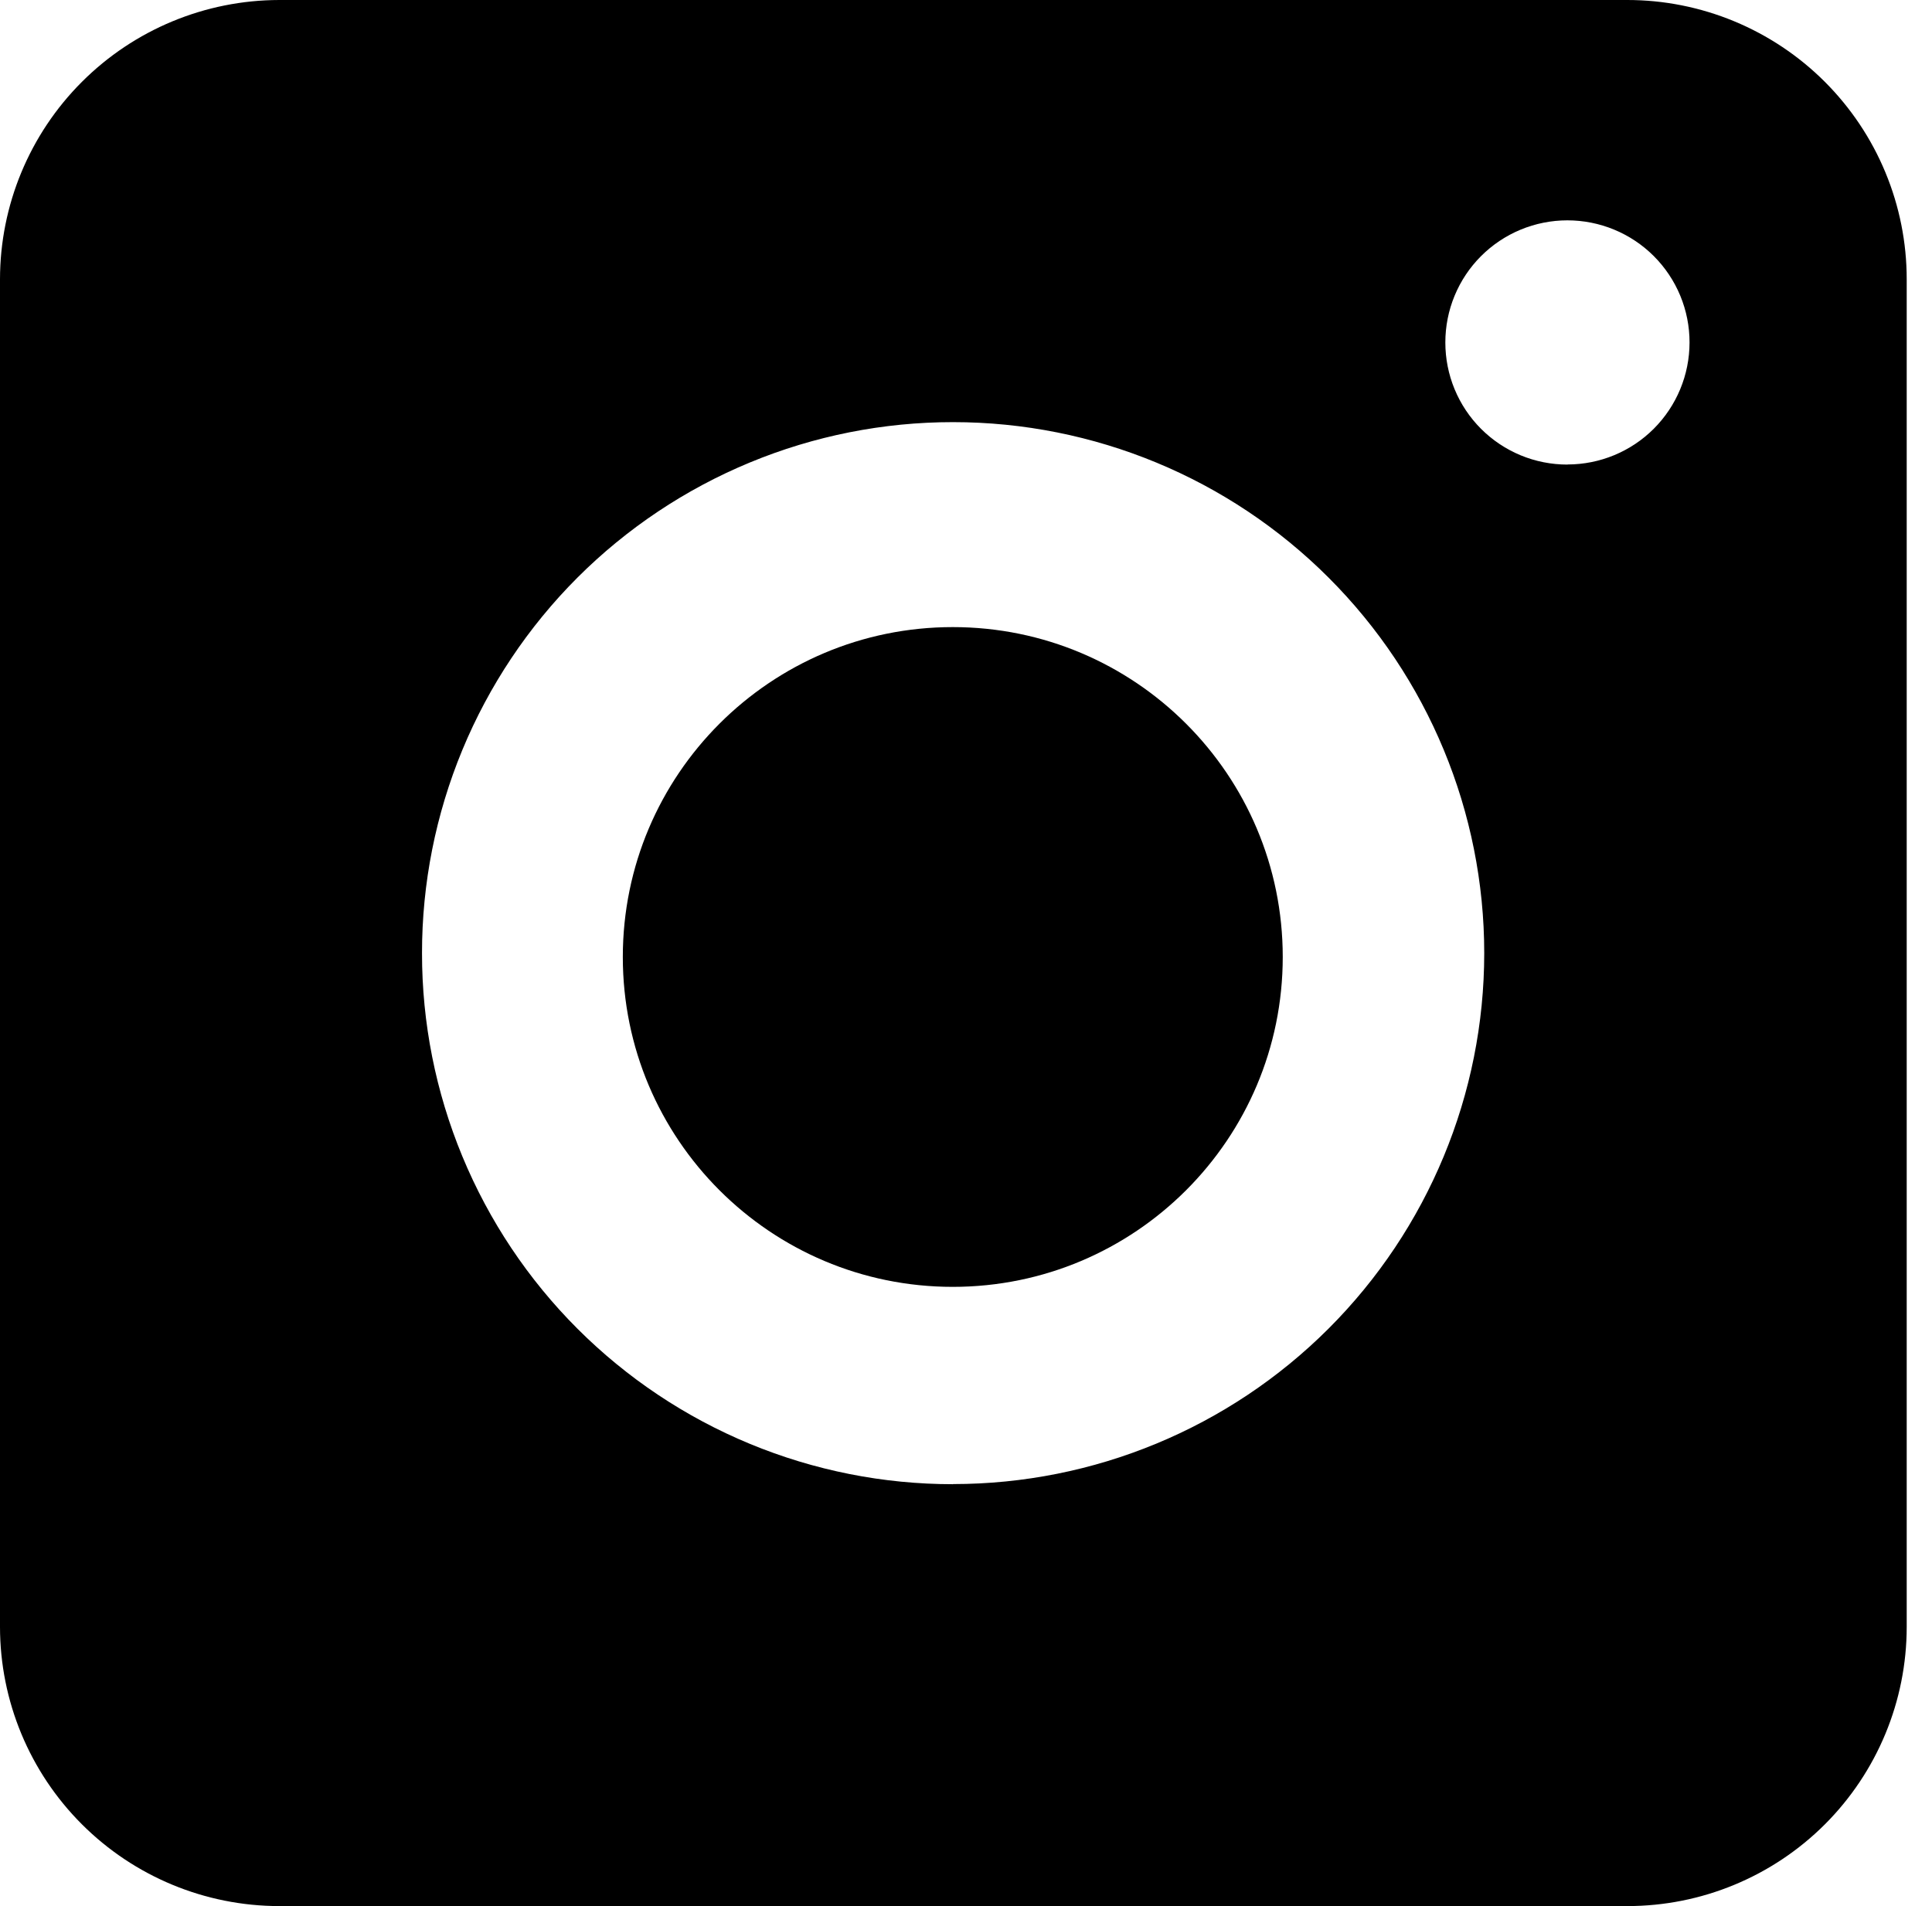
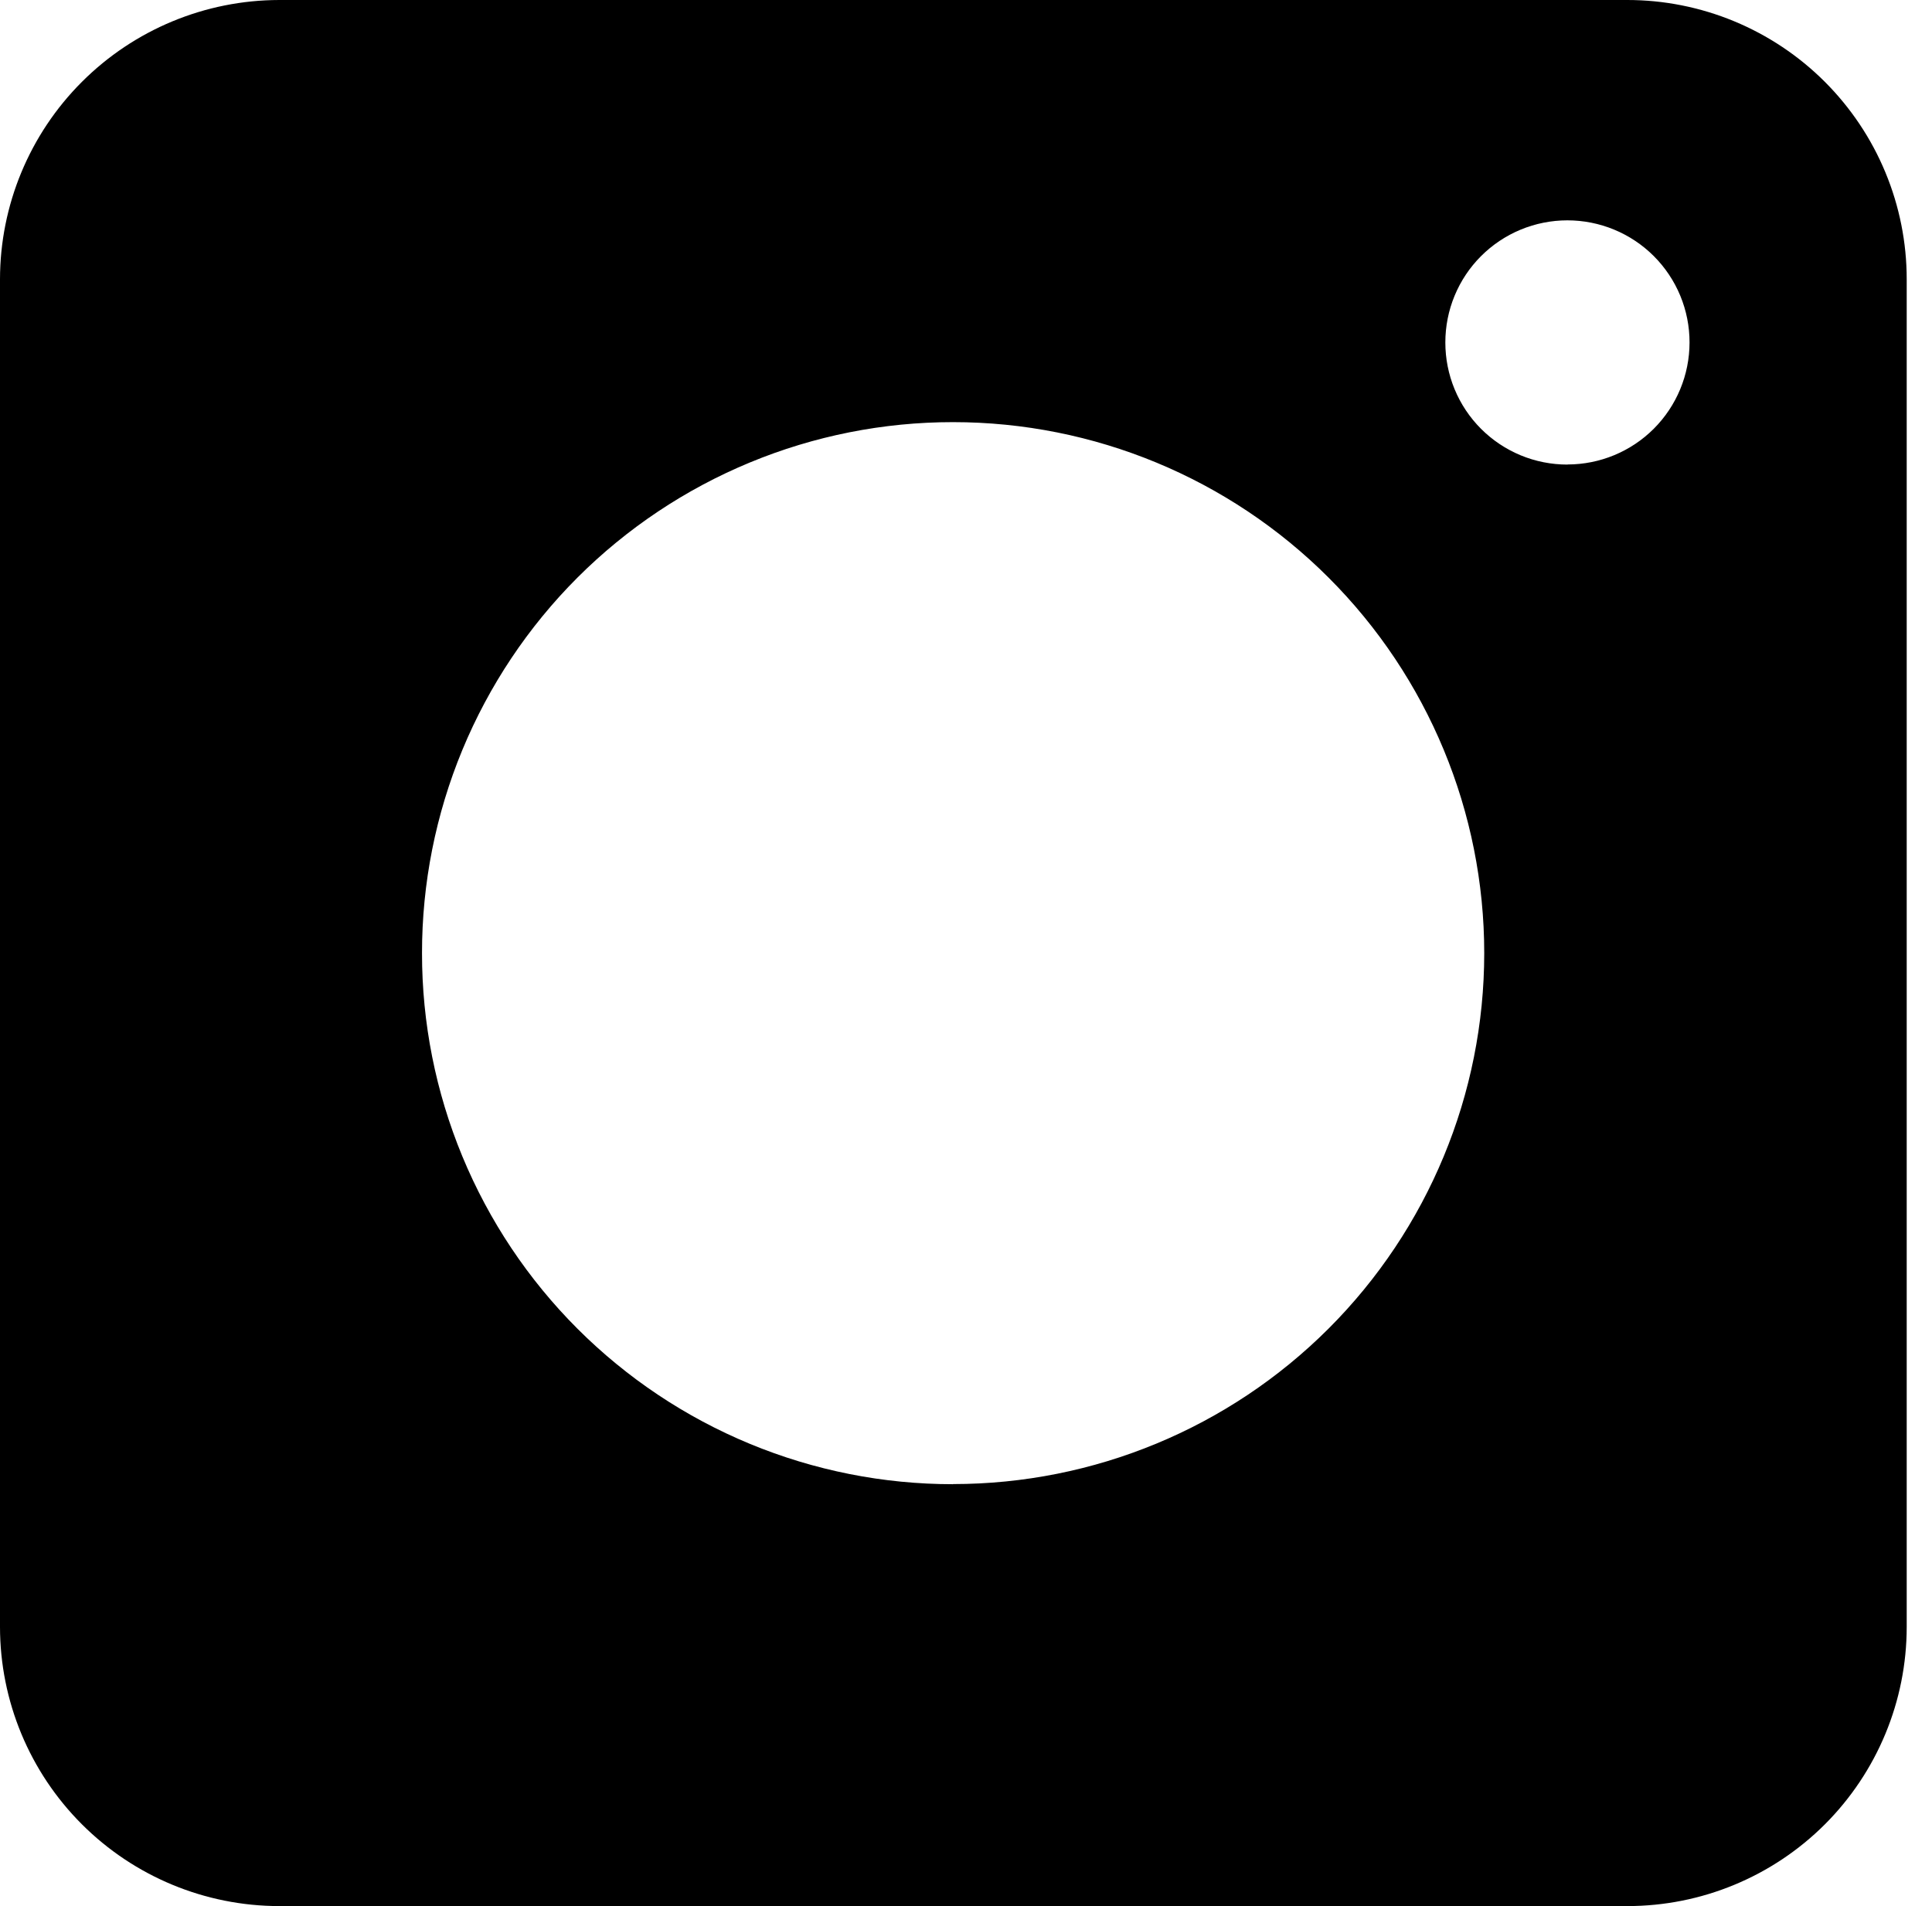
<svg xmlns="http://www.w3.org/2000/svg" width="76" height="75" viewBox="0 0 76 75" fill="none">
  <path d="M64.008 1.0142e-06H10.984C8.071 0.004 5.279 1.163 3.22 3.223C1.161 5.282 0.002 8.075 0 10.988V64.017C0.002 66.929 1.16 69.721 3.22 71.78C5.279 73.84 8.072 74.998 10.984 75H64.017C66.93 75 69.725 73.843 71.786 71.784C73.846 69.724 75.004 66.93 75.005 64.017V10.988C75.005 9.544 74.72 8.115 74.166 6.781C73.614 5.448 72.802 4.237 71.781 3.216C70.76 2.196 69.547 1.387 68.214 0.835C66.88 0.283 65.451 -0.001 64.008 1.0142e-06ZM37.49 58.4C34.746 58.401 32.03 57.861 29.495 56.811C26.96 55.761 24.655 54.222 22.715 52.281C20.775 50.341 19.238 48.037 18.188 45.501C17.139 42.966 16.599 40.249 16.601 37.505C16.599 34.761 17.139 32.044 18.188 29.508C19.238 26.973 20.775 24.669 22.715 22.728C24.655 20.788 26.96 19.249 29.495 18.199C32.03 17.149 34.746 16.609 37.49 16.61C43.032 16.61 48.347 18.811 52.265 22.73C56.184 26.648 58.386 31.963 58.386 37.505C58.385 43.046 56.181 48.359 52.263 52.277C48.344 56.194 43.031 58.395 37.49 58.395V58.4ZM61.657 18.28C61.026 18.28 60.4 18.156 59.818 17.915C59.235 17.673 58.706 17.319 58.26 16.873C57.814 16.427 57.461 15.897 57.22 15.314C56.979 14.731 56.856 14.106 56.856 13.475C56.856 12.845 56.979 12.22 57.22 11.637C57.461 11.054 57.814 10.524 58.26 10.078C58.706 9.632 59.235 9.278 59.818 9.036C60.4 8.795 61.026 8.67 61.657 8.67C62.288 8.67 62.913 8.794 63.496 9.035C64.079 9.276 64.61 9.63 65.056 10.076C65.502 10.523 65.857 11.053 66.098 11.636C66.339 12.219 66.463 12.844 66.462 13.475C66.462 14.748 65.956 15.969 65.056 16.87C64.156 17.77 62.934 18.276 61.661 18.276L61.657 18.28Z" fill="black" />
-   <path d="M37.48 50.635C44.648 50.635 50.46 44.823 50.46 37.655C50.46 30.486 44.648 24.675 37.48 24.675C30.311 24.675 24.5 30.486 24.5 37.655C24.5 44.823 30.311 50.635 37.48 50.635Z" fill="black" />
</svg>